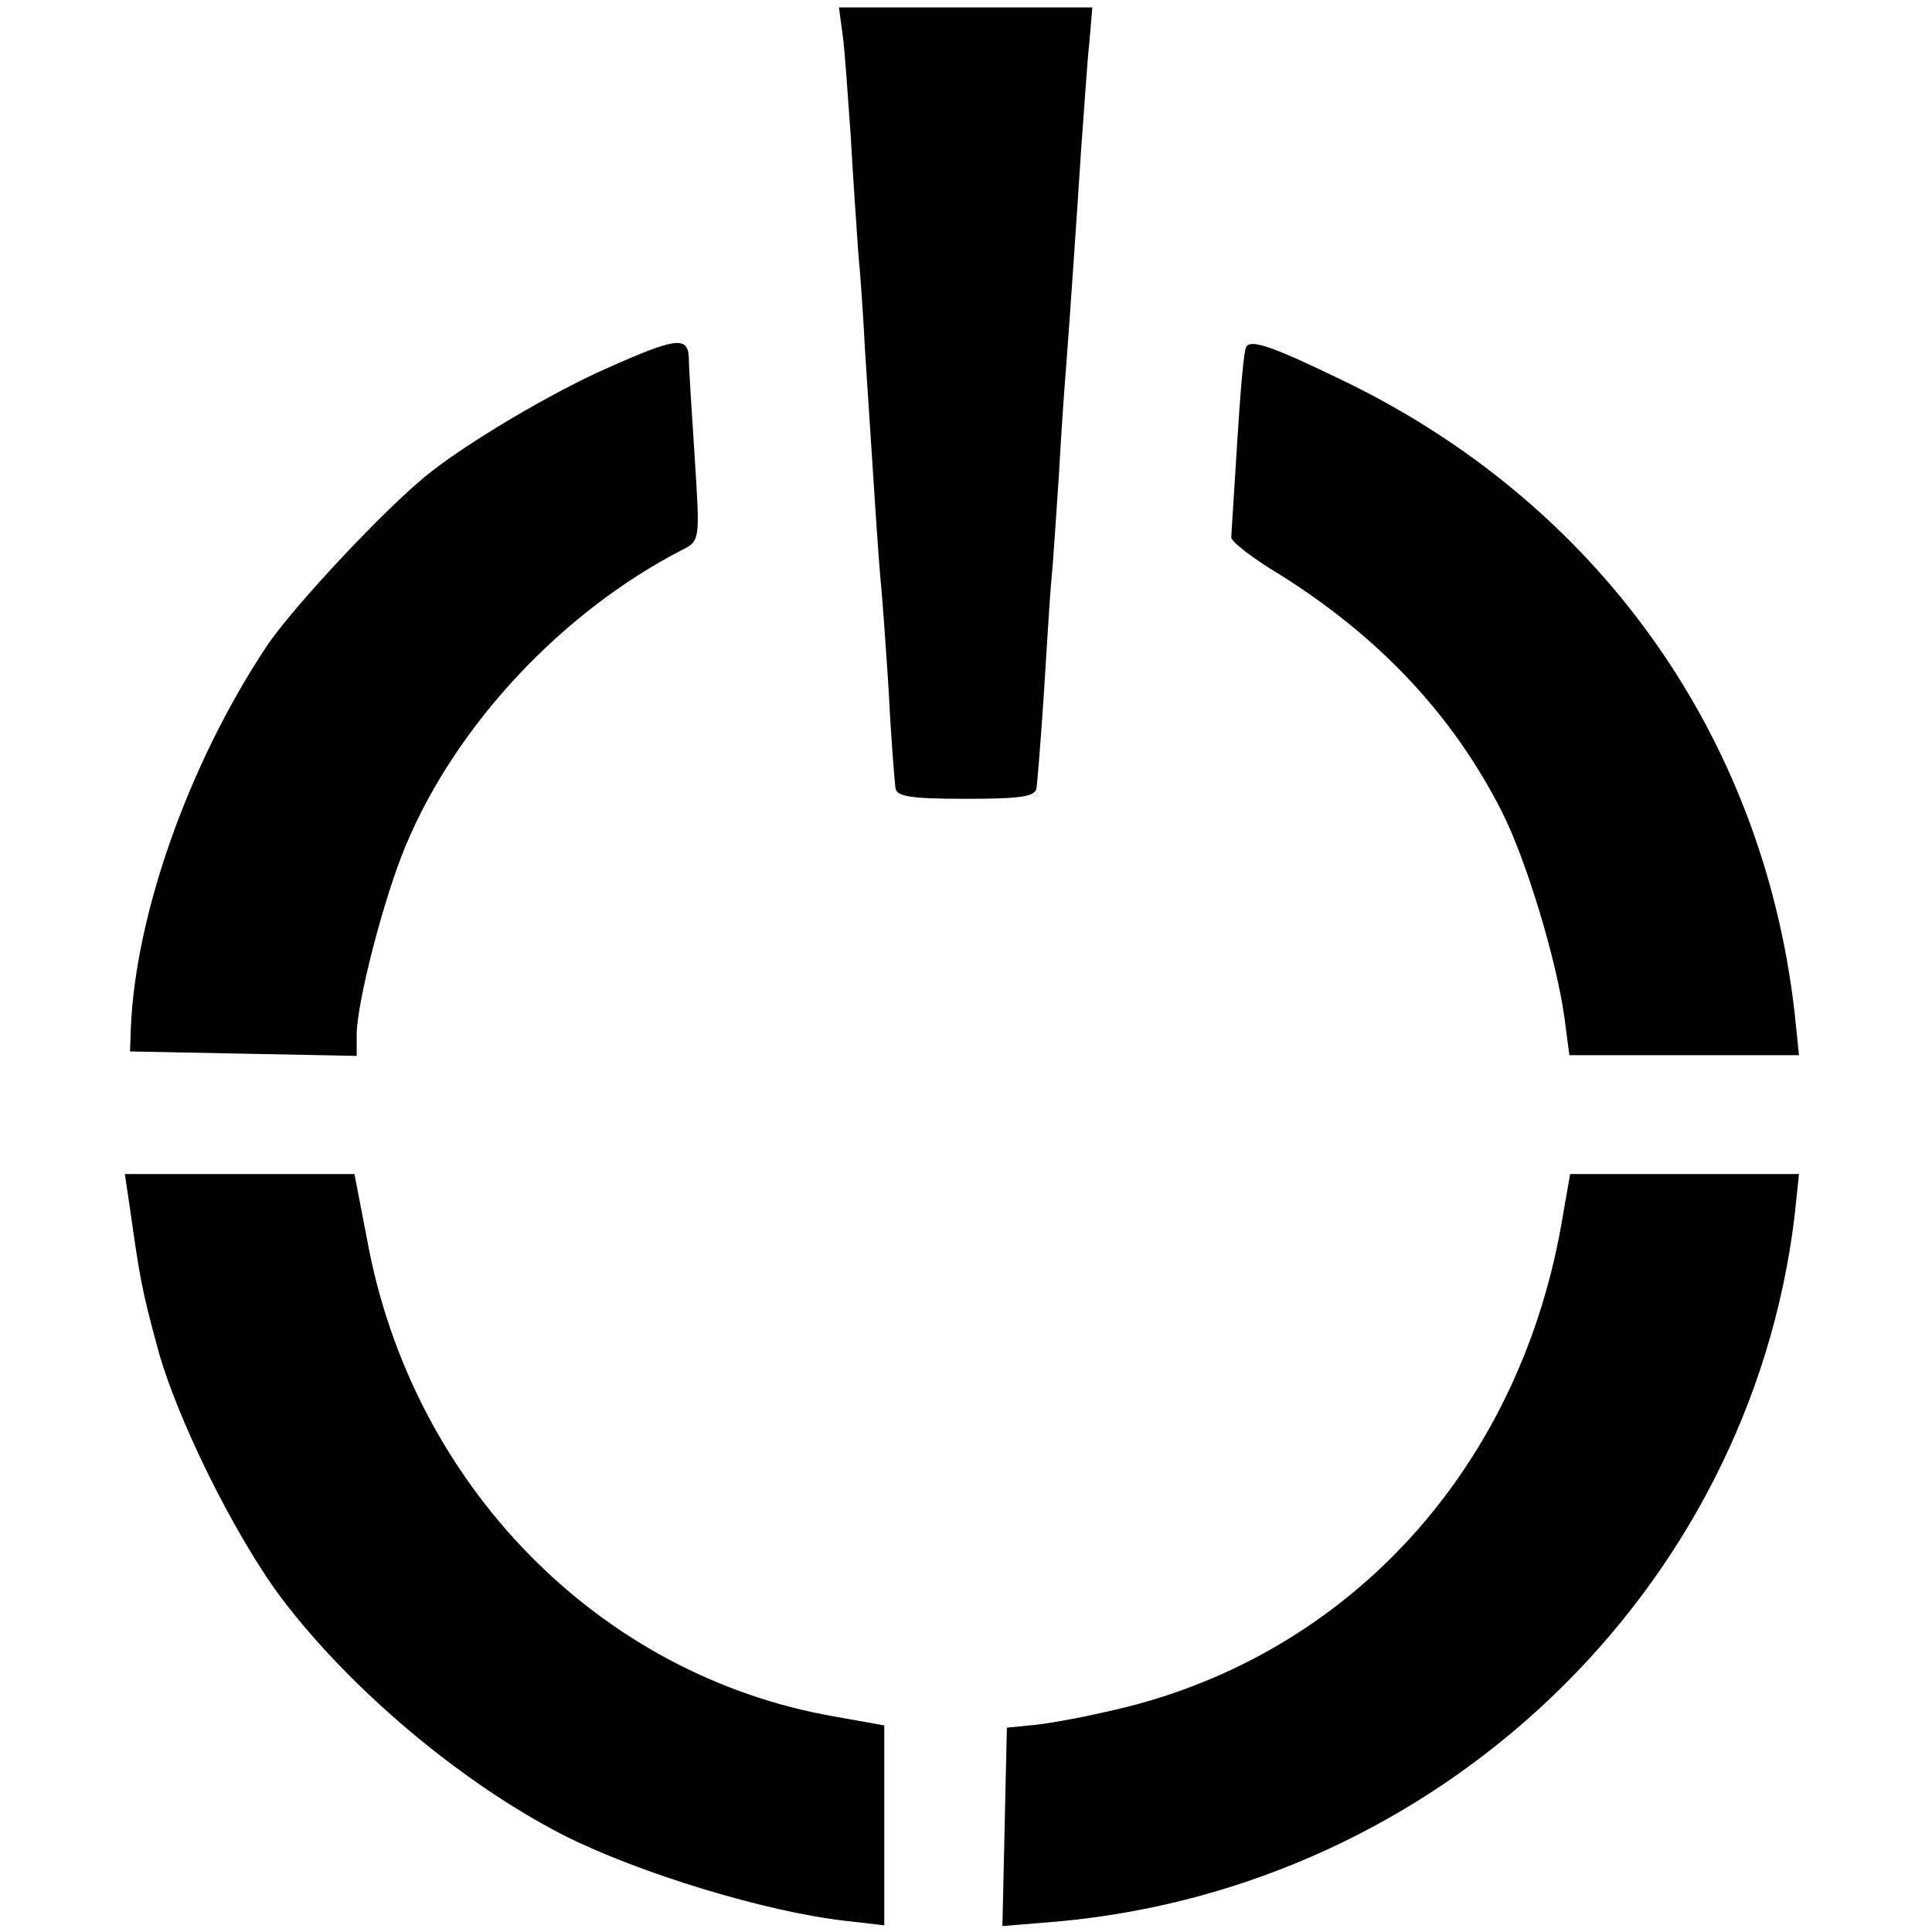
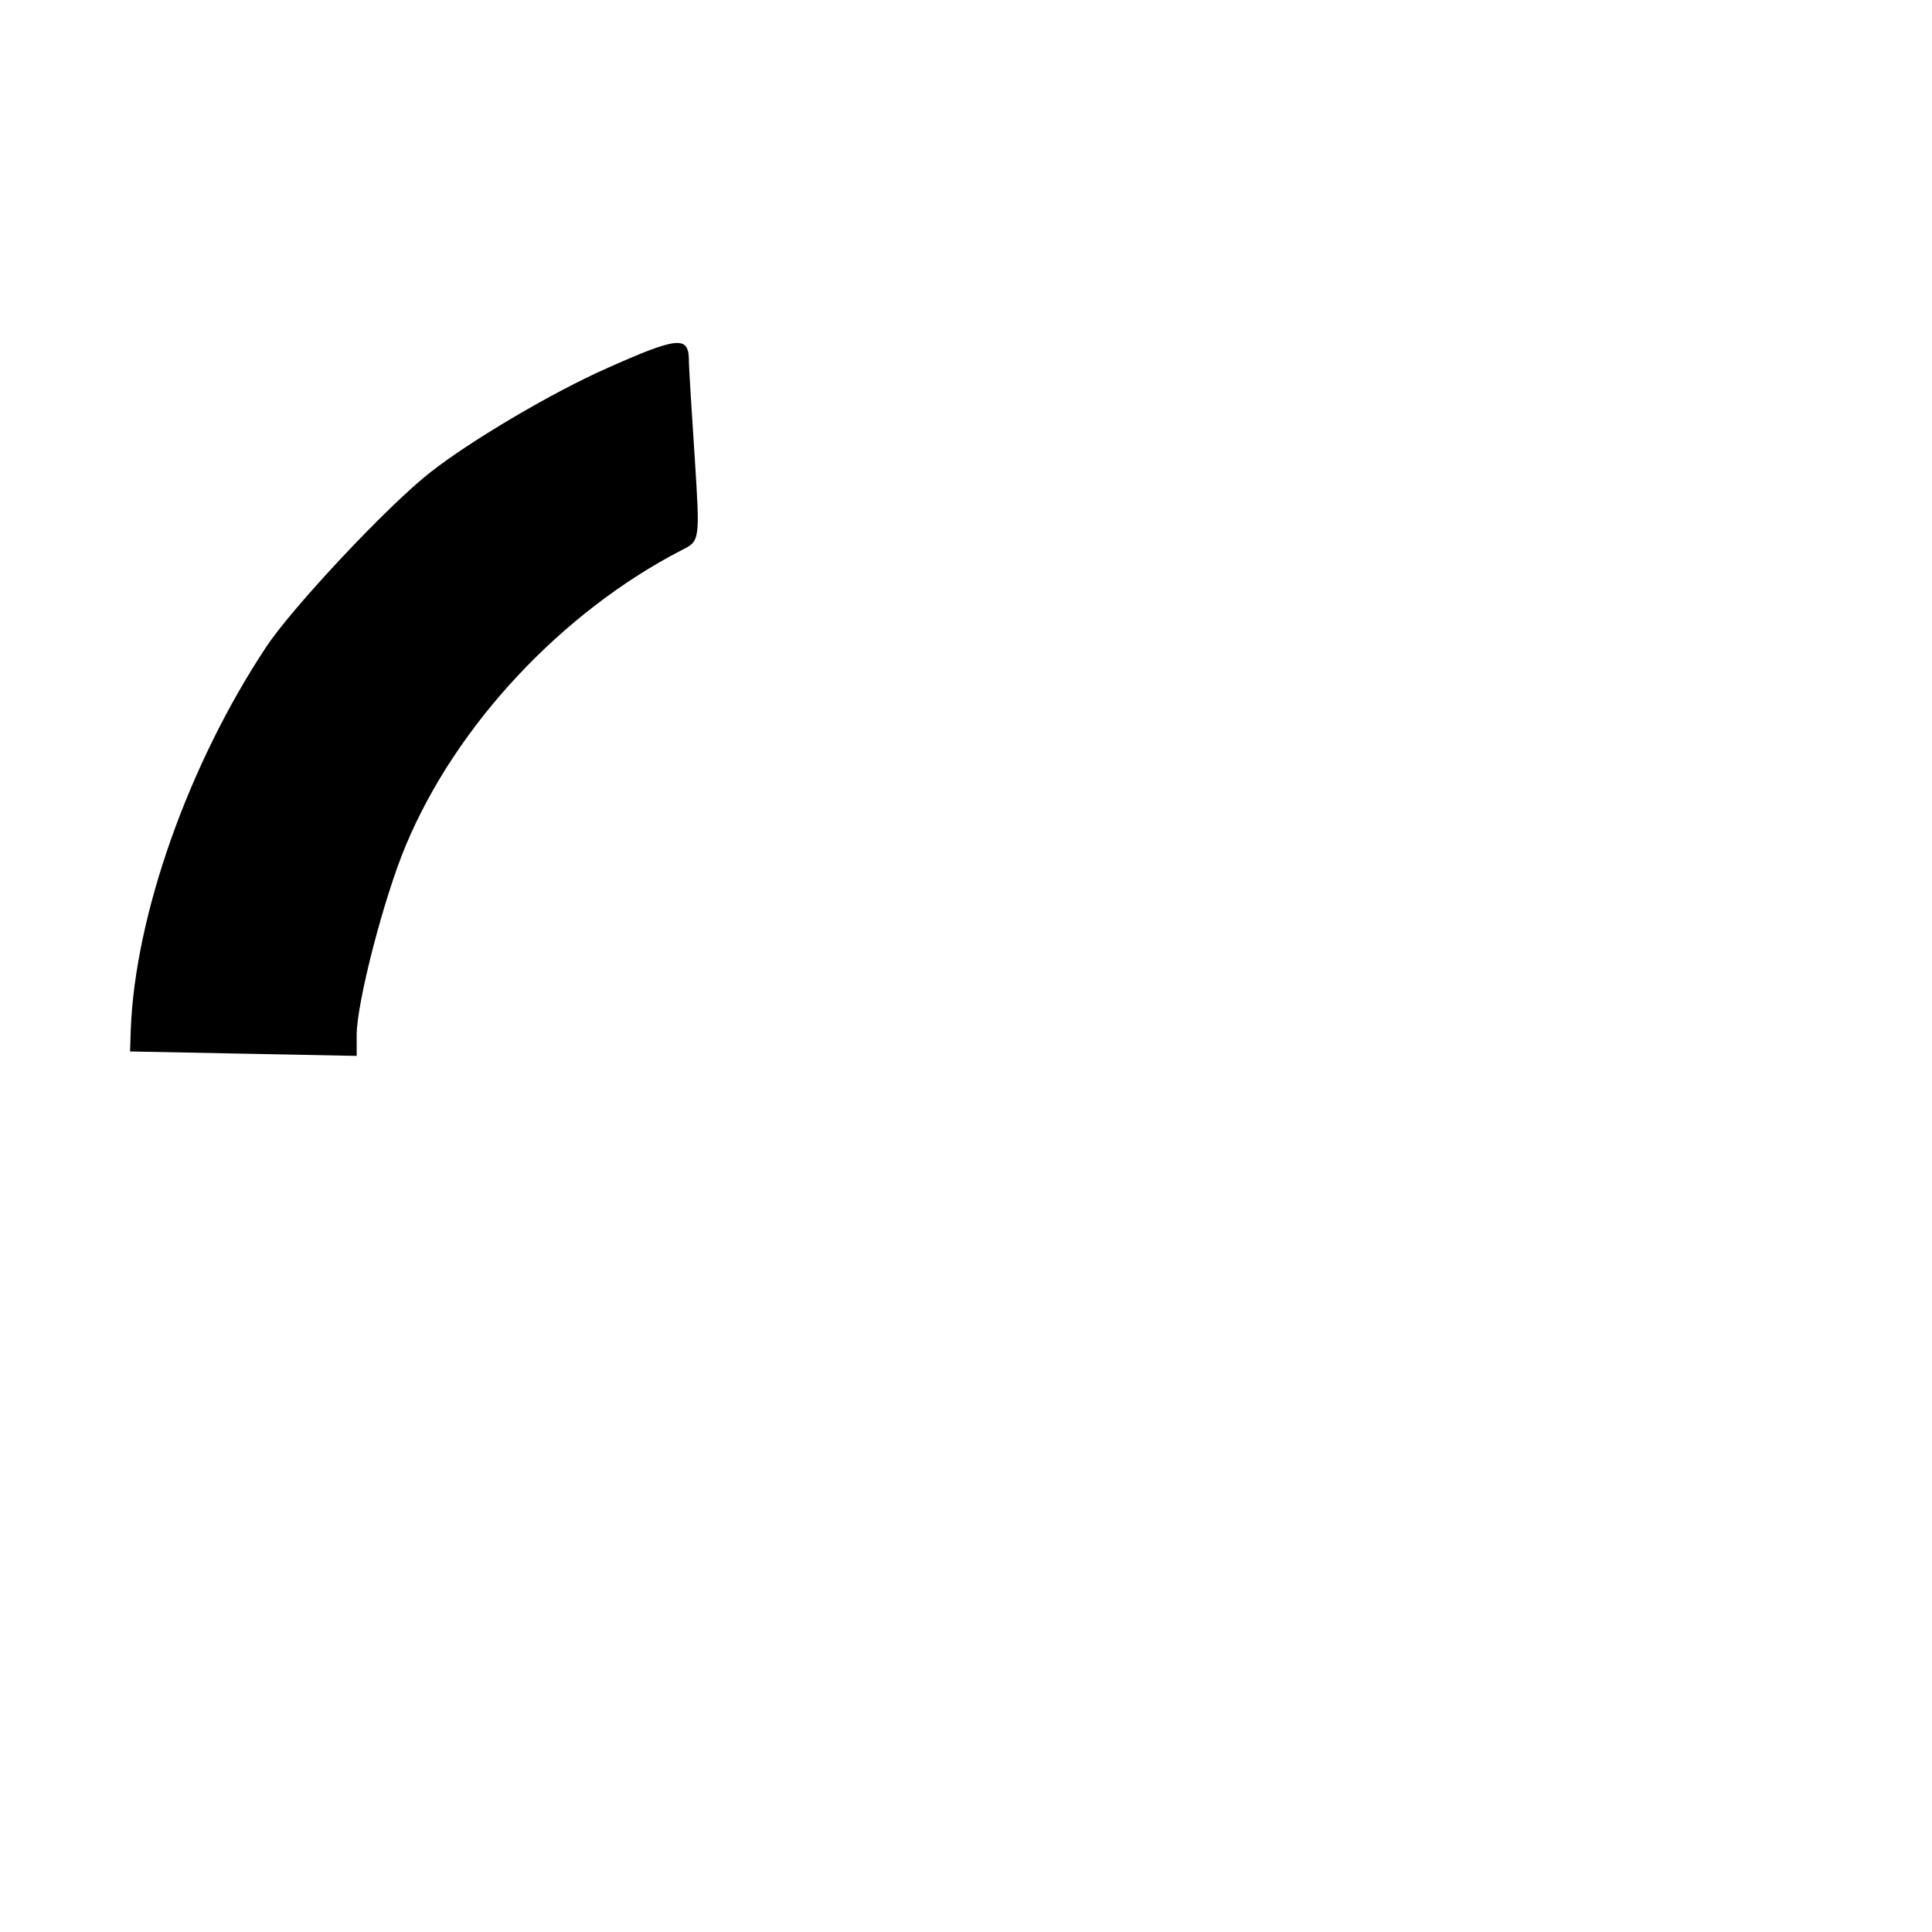
<svg xmlns="http://www.w3.org/2000/svg" version="1.0" width="260pt" height="260pt" viewBox="0 0 260 260" preserveAspectRatio="xMidYMid meet">
  <g transform="translate(0,260) scale(0.1,-0.1)" fill="#000000" stroke="none">
-     <path d="M1134 2553 c3 -21 7 -83 11 -138 3 -55 8 -125 10 -155 3 -30 7 -89 9 -130 15 -230 18 -278 21 -310 2 -19 7 -87 11 -150 3 -63 8 -122 9 -130 1 -12 20 -15 95 -15 75 0 94 3 95 15 1 8 6 67 10 130 4 63 8 131 10 150 2 19 6 82 10 140 3 58 8 125 10 150 5 66 13 182 20 290 4 52 8 116 11 143 l4 47 -170 0 -171 0 5 -37z" />
    <path d="M818 2105 c-75 -33 -186 -99 -238 -140 -57 -44 -188 -184 -222 -236 -104 -157 -176 -360 -182 -514 l-1 -30 153 -3 152 -3 0 28 c0 44 37 186 66 255 68 163 211 315 372 398 24 12 24 13 17 123 -4 62 -8 122 -8 135 -1 30 -17 28 -109 -13z" />
-     <path d="M1677 2133 c-3 -4 -8 -62 -12 -128 -4 -66 -8 -124 -8 -128 -1 -5 28 -28 65 -50 134 -84 233 -189 299 -319 33 -65 73 -198 84 -275 l7 -53 155 0 154 0 -6 58 c-43 374 -266 686 -610 851 -93 45 -122 55 -128 44z" />
-     <path d="M175 973 c13 -92 16 -109 36 -183 25 -96 105 -257 168 -341 94 -124 243 -249 380 -319 101 -51 272 -103 379 -115 l52 -6 0 135 0 134 -67 12 c-317 55 -569 312 -629 642 l-17 88 -154 0 -155 0 7 -47z" />
-     <path d="M2101 951 c-60 -336 -295 -587 -614 -655 -39 -9 -85 -17 -102 -18 l-30 -3 -3 -134 -3 -133 73 6 c515 46 932 445 993 949 l6 57 -154 0 -154 0 -12 -69z" />
  </g>
</svg>